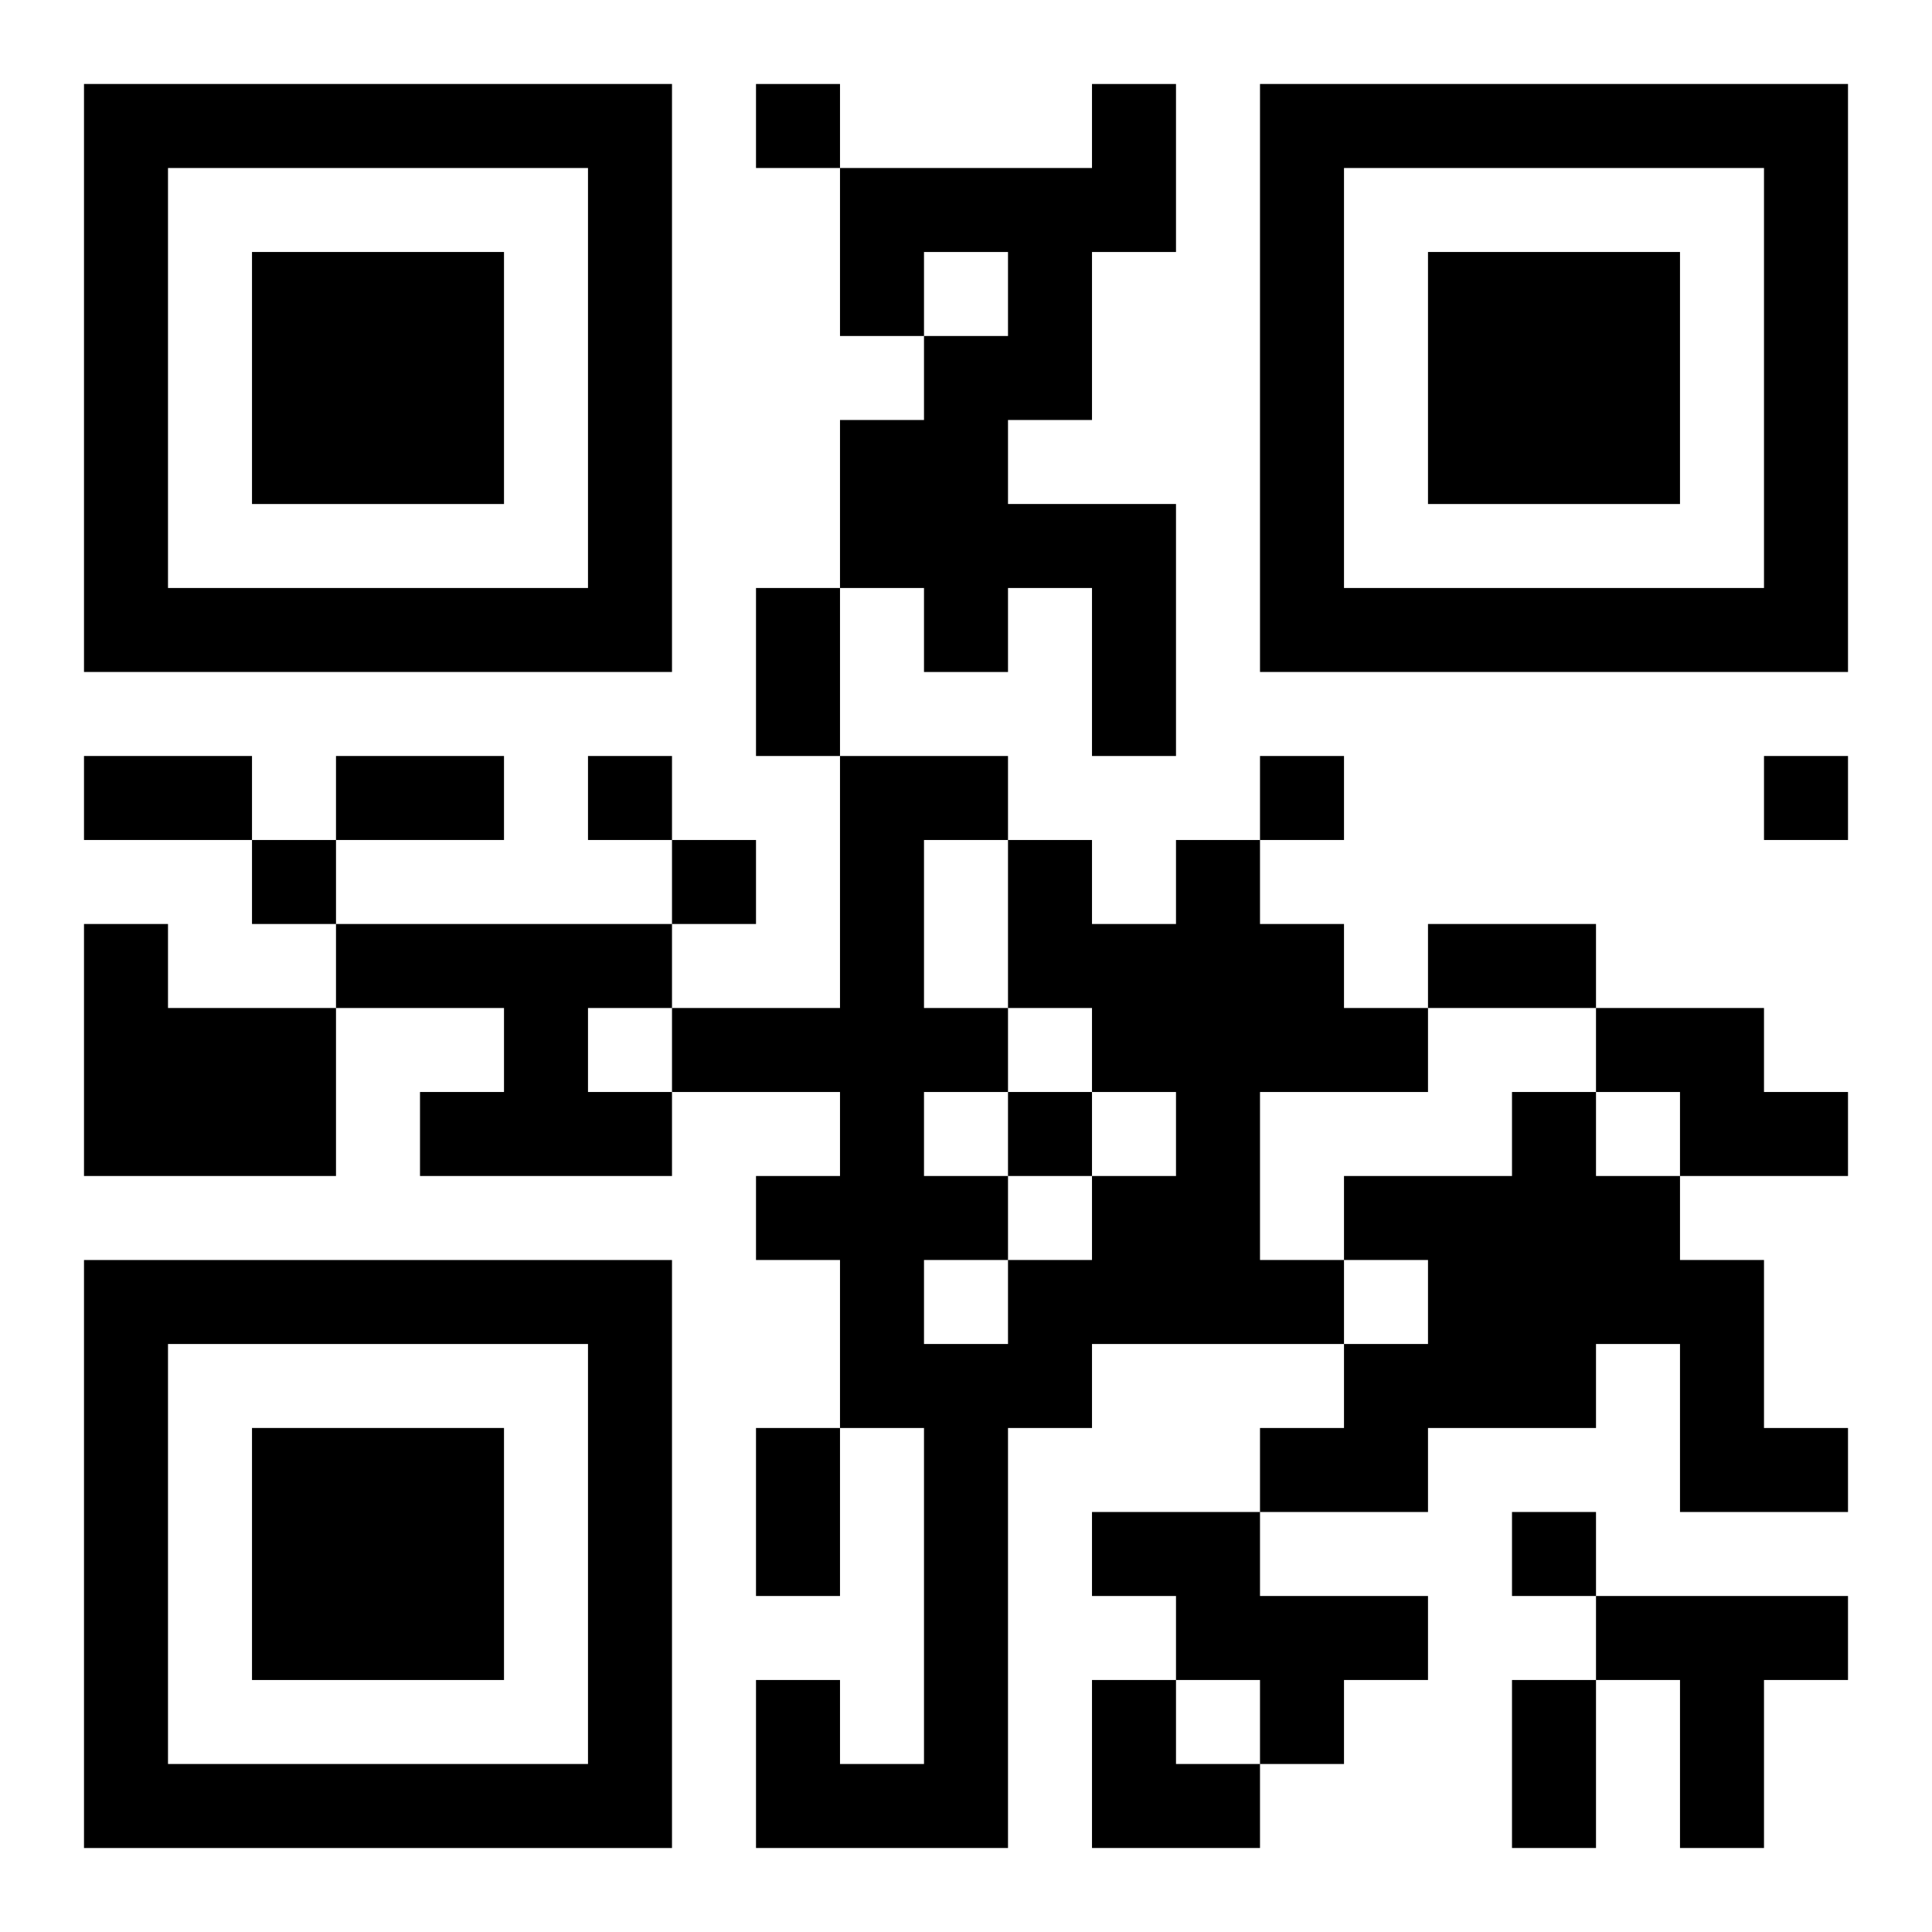
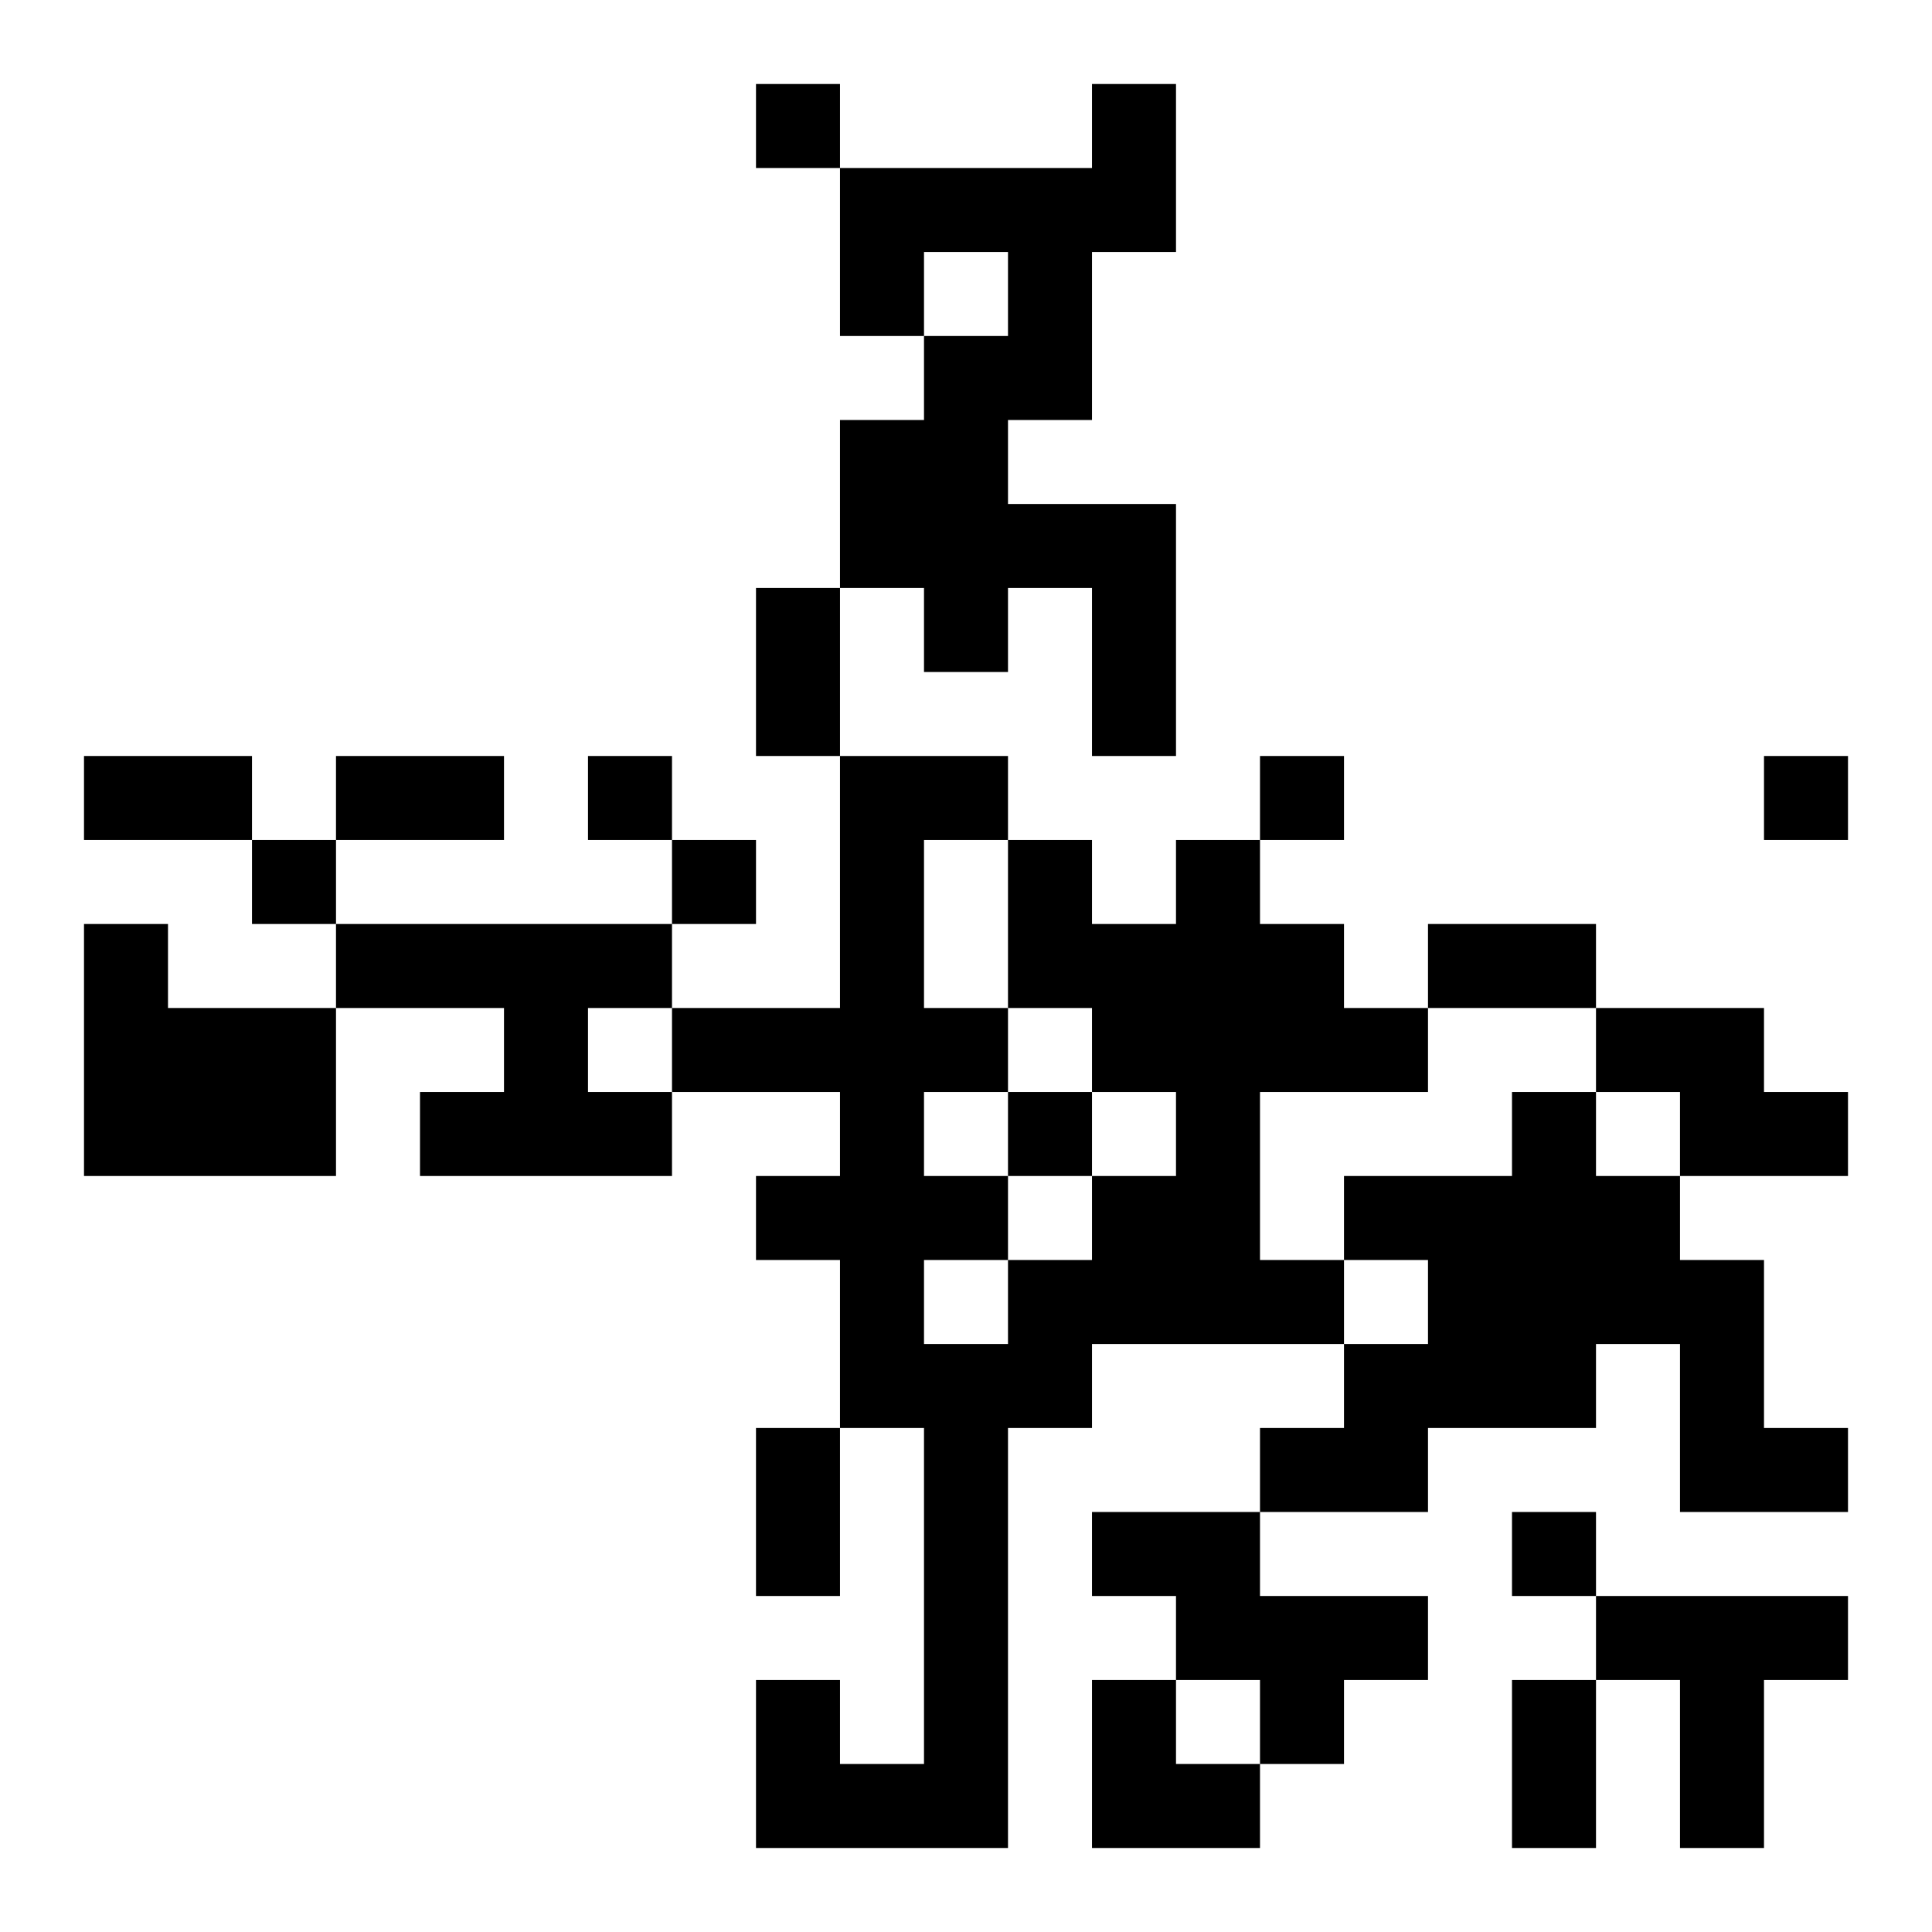
<svg xmlns="http://www.w3.org/2000/svg" xmlns:xlink="http://www.w3.org/1999/xlink" width="250" height="250" baseProfile="full" version="1.1" viewBox="-1 -1 23 23">
  <symbol id="a">
-     <path d="m0 7v7h7v-7h-7zm1 1h5v5h-5v-5zm1 1v3h3v-3h-3z" />
-   </symbol>
+     </symbol>
  <use y="-7" xlink:href="#a" />
  <use y="7" xlink:href="#a" />
  <use x="14" y="-7" xlink:href="#a" />
  <path d="m12 0h1v2h-1v2h-1v1h2v3h-1v-2h-1v1h-1v-1h-1v-2h1v-1h1v-1h-1v1h-1v-2h3v-1m1 9h1v1h1v1h1v1h-2v2h1v1h-3v1h-1v5h-3v-2h1v1h1v-4h-1v-2h-1v-1h1v-1h-2v-1h2v-3h2v1h1v1h1v-1m-2 2v1h-1v1h1v1h1v-1h1v-1h-1v-1h-1m-1-2v2h1v-2h-1m0 5v1h1v-1h-1m-10-4h1v1h2v2h-3v-3m3 0h4v1h-1v1h1v1h-3v-1h1v-1h-2v-1m15 1h2v1h1v1h-2v-1h-1v-1m-1 1h1v1h1v1h1v2h1v1h-2v-2h-1v1h-2v1h-2v-1h1v-1h1v-1h-1v-1h2v-1m-5 5h2v1h2v1h-1v1h-1v-1h-1v-1h-1v-1m6 1h3v1h-1v2h-1v-2h-1v-1m-10-18v1h1v-1h-1m-2 8v1h1v-1h-1m8 0v1h1v-1h-1m6 0v1h1v-1h-1m-18 1v1h1v-1h-1m5 0v1h1v-1h-1m4 3v1h1v-1h-1m6 5v1h1v-1h-1m-9-11h1v2h-1v-2m-8 2h2v1h-2v-1m3 0h2v1h-2v-1m13 2h2v1h-2v-1m-8 6h1v2h-1v-2m9 3h1v2h-1v-2m-5 0h1v1h1v1h-2z" />
</svg>